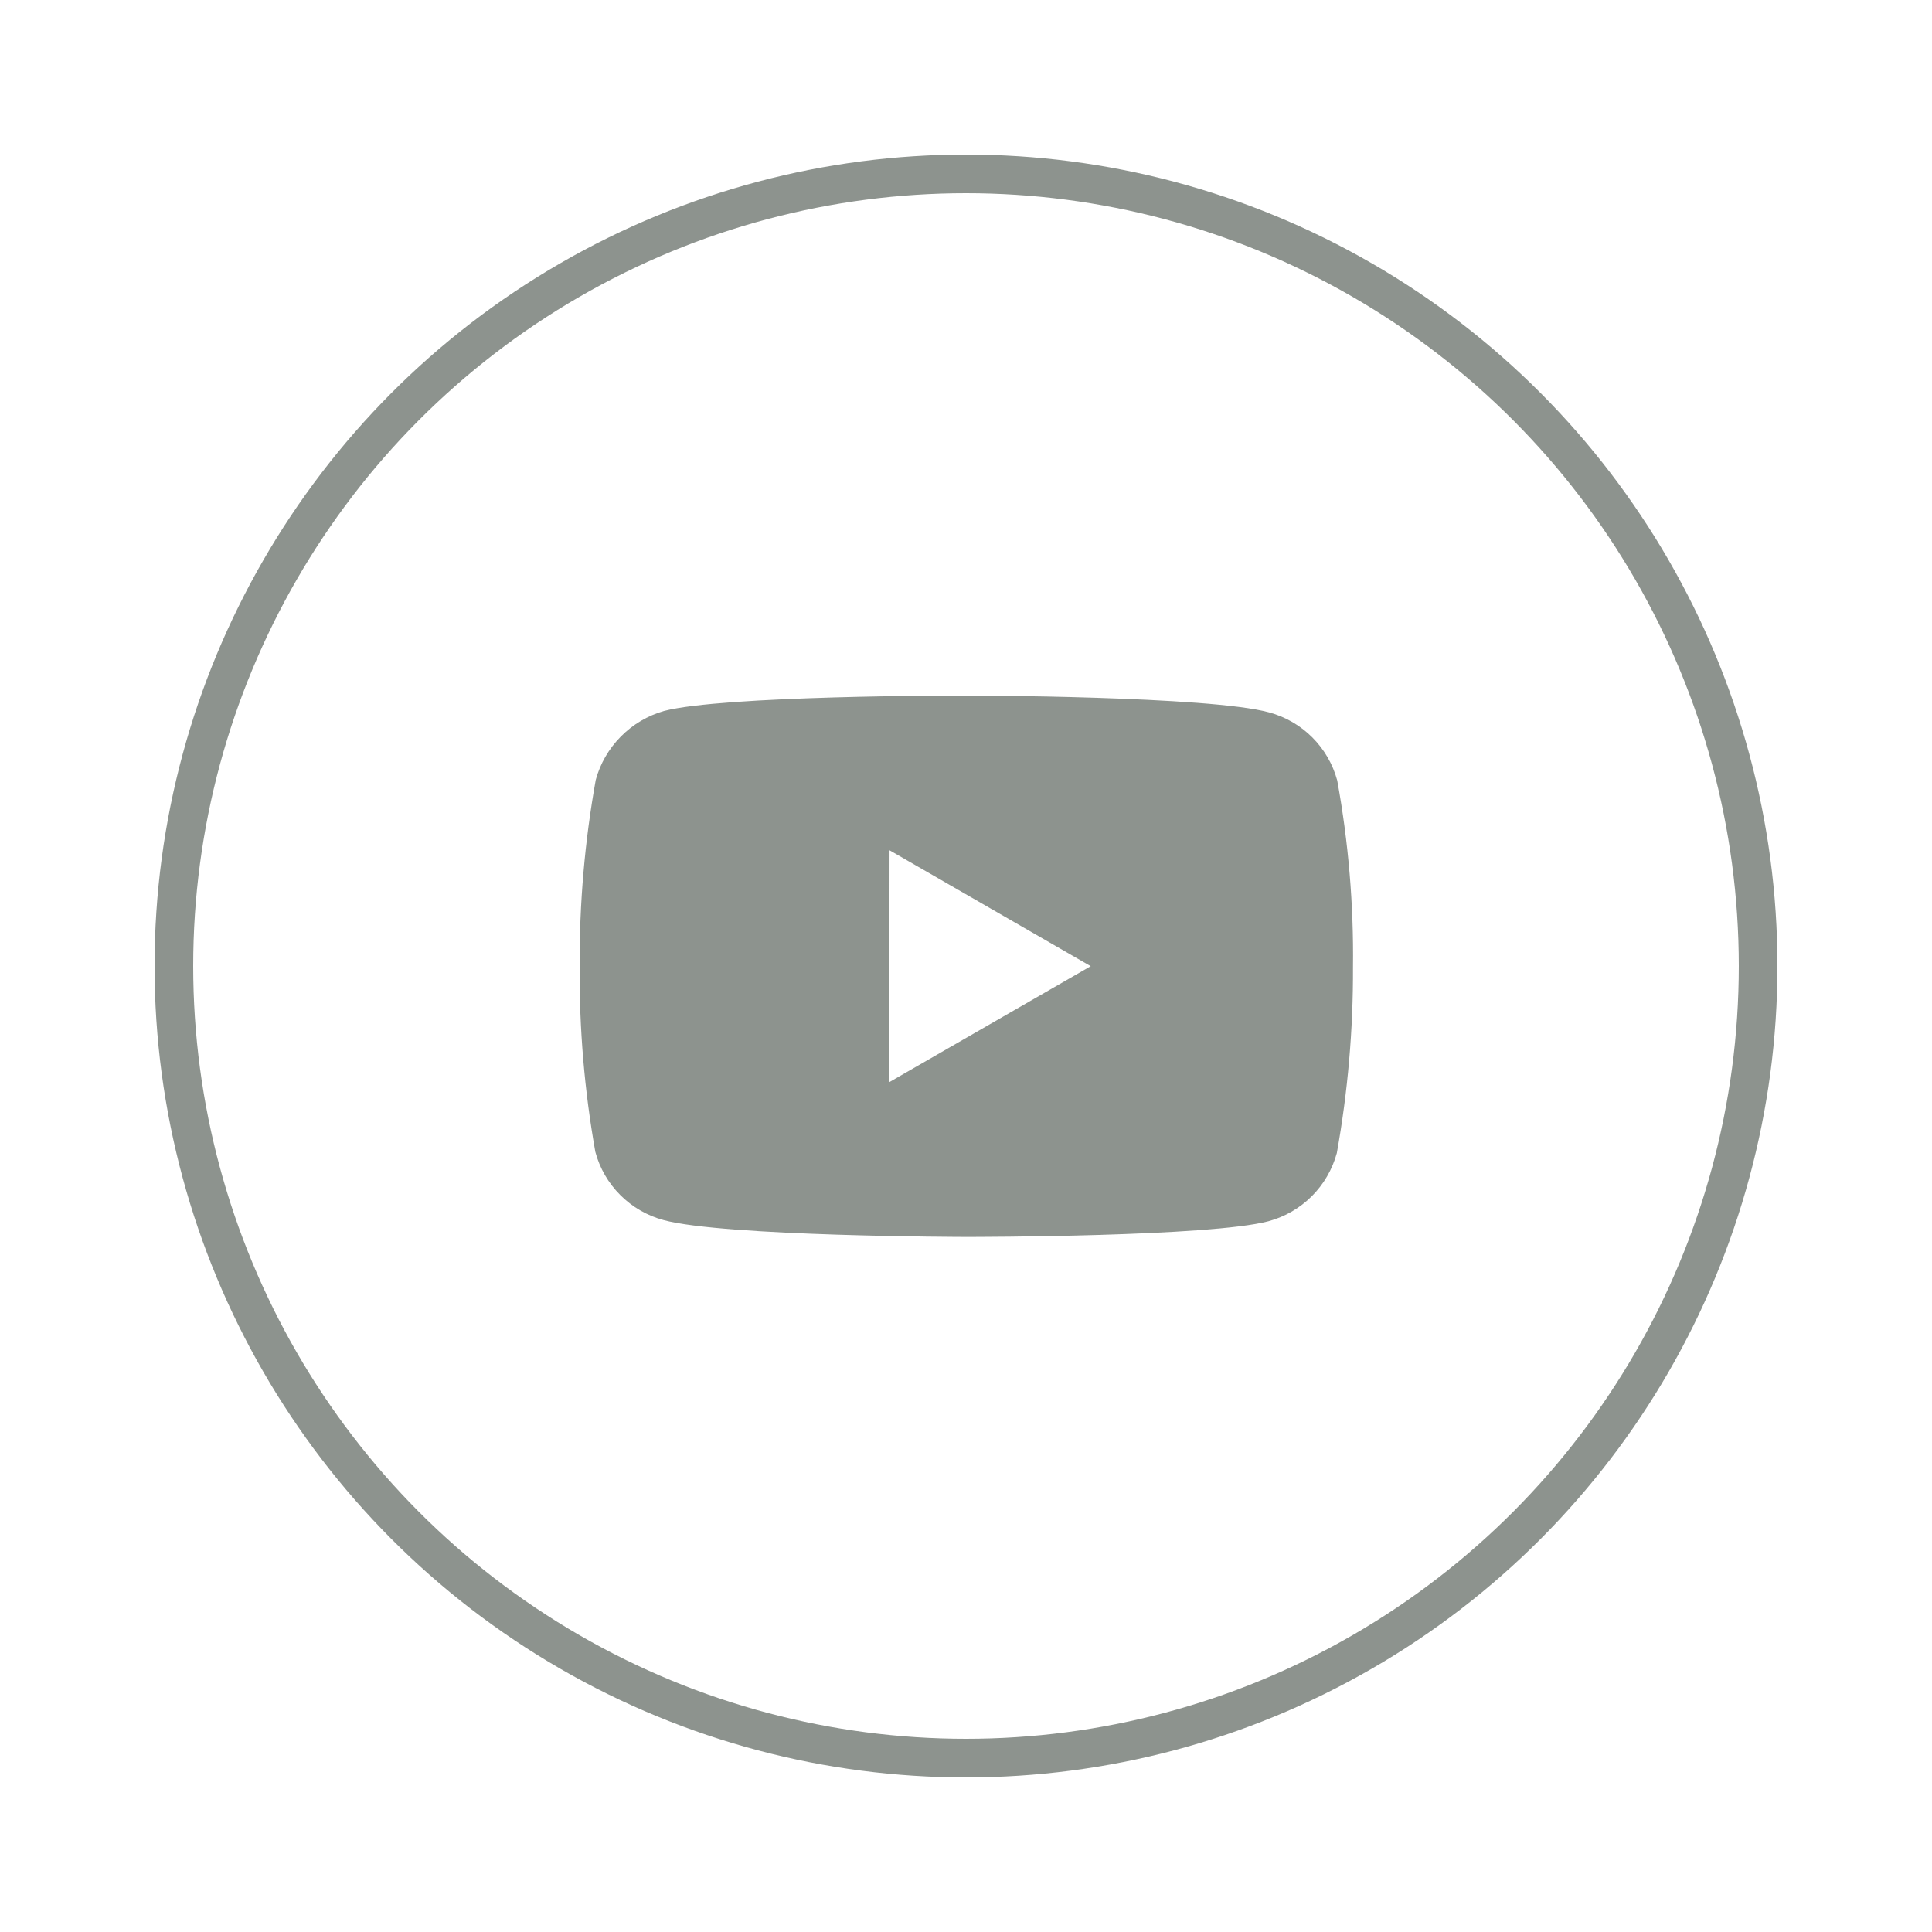
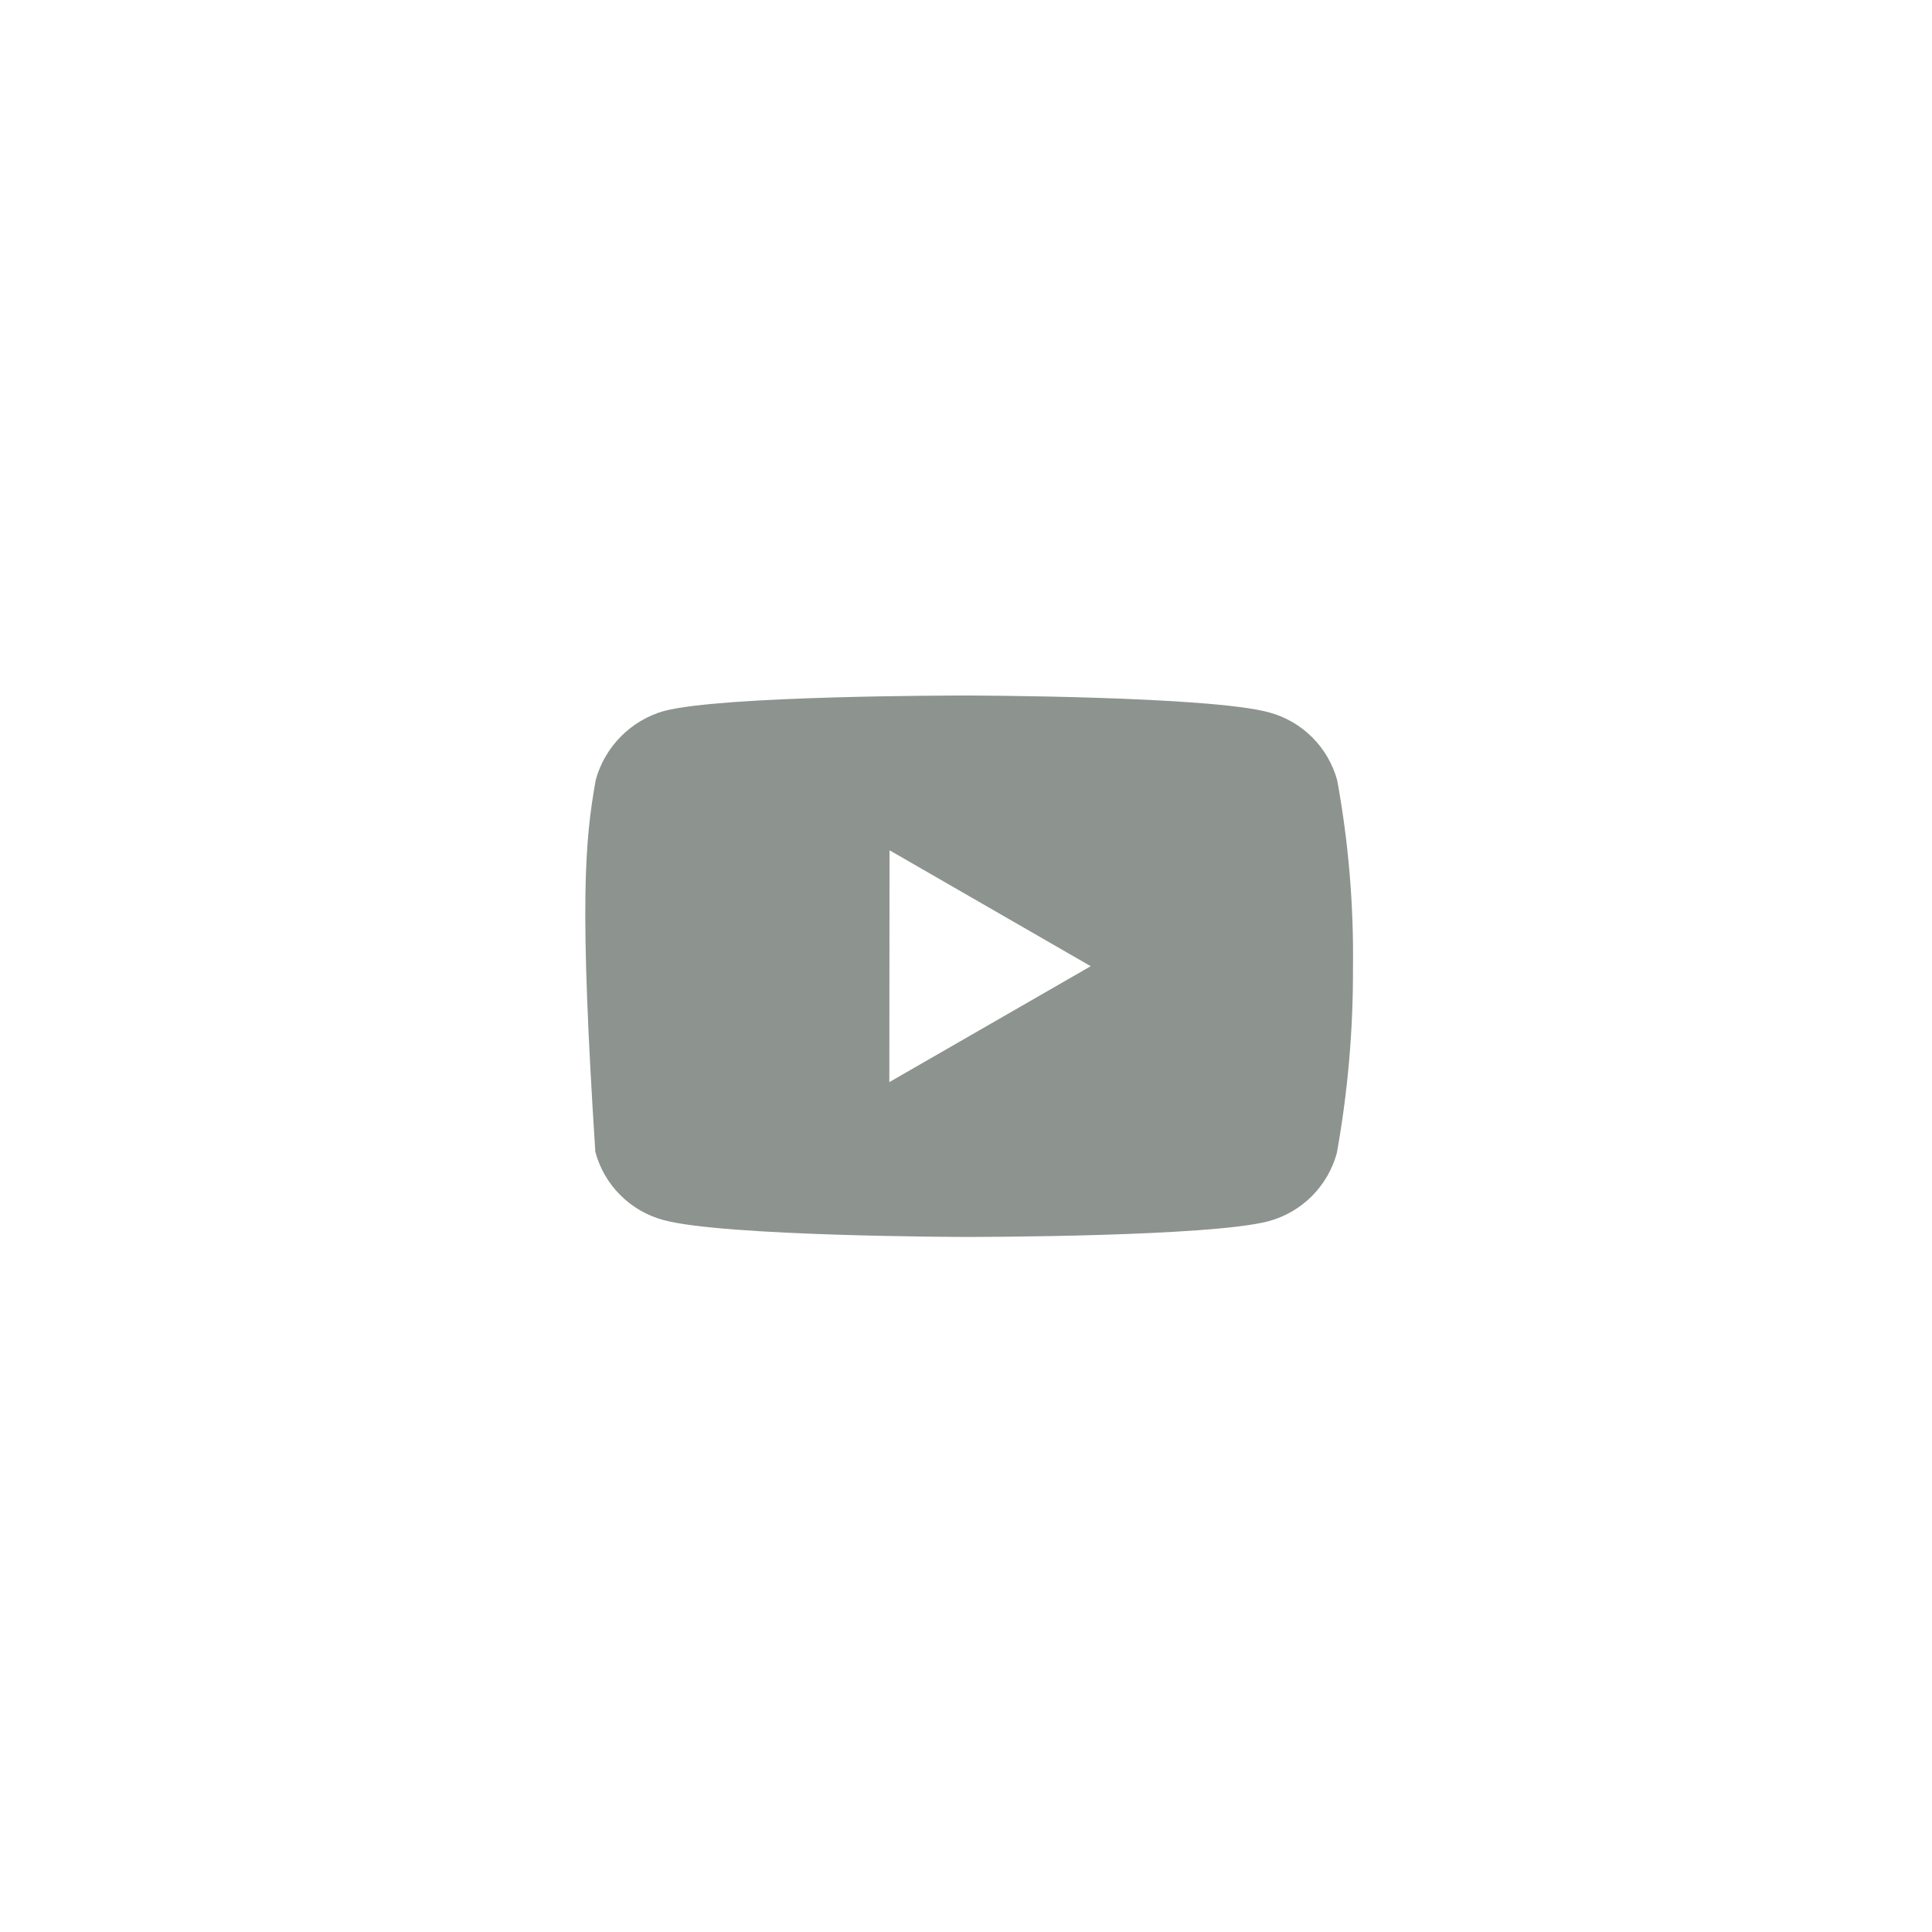
<svg xmlns="http://www.w3.org/2000/svg" width="50" height="50" viewBox="0 0 50 50" fill="none">
-   <circle cx="25" cy="25" r="20.5" stroke="#8D938E" />
-   <path d="M25.021 32.012H25.001C24.939 32.012 18.736 32 17.171 31.575C16.748 31.461 16.362 31.238 16.053 30.928C15.743 30.619 15.52 30.233 15.407 29.81C15.125 28.222 14.989 26.612 15.001 25C14.993 23.385 15.133 21.773 15.418 20.183C15.534 19.759 15.758 19.373 16.068 19.061C16.377 18.748 16.761 18.521 17.184 18.4C18.706 18 24.738 18 24.994 18H25.015C25.078 18 31.297 18.012 32.846 18.437C33.705 18.67 34.376 19.341 34.608 20.2C34.898 21.794 35.035 23.411 35.015 25.031C35.022 26.644 34.882 28.254 34.597 29.842C34.481 30.265 34.258 30.649 33.948 30.959C33.638 31.268 33.252 31.491 32.83 31.605C31.31 32.008 25.277 32.012 25.021 32.012V32.012ZM23.021 22.005L23.016 28.005L28.228 25.005L23.021 22.005Z" fill="#8D938E" />
+   <path d="M25.021 32.012H25.001C24.939 32.012 18.736 32 17.171 31.575C16.748 31.461 16.362 31.238 16.053 30.928C15.743 30.619 15.52 30.233 15.407 29.81C14.993 23.385 15.133 21.773 15.418 20.183C15.534 19.759 15.758 19.373 16.068 19.061C16.377 18.748 16.761 18.521 17.184 18.4C18.706 18 24.738 18 24.994 18H25.015C25.078 18 31.297 18.012 32.846 18.437C33.705 18.67 34.376 19.341 34.608 20.2C34.898 21.794 35.035 23.411 35.015 25.031C35.022 26.644 34.882 28.254 34.597 29.842C34.481 30.265 34.258 30.649 33.948 30.959C33.638 31.268 33.252 31.491 32.83 31.605C31.31 32.008 25.277 32.012 25.021 32.012V32.012ZM23.021 22.005L23.016 28.005L28.228 25.005L23.021 22.005Z" fill="#8D938E" />
</svg>